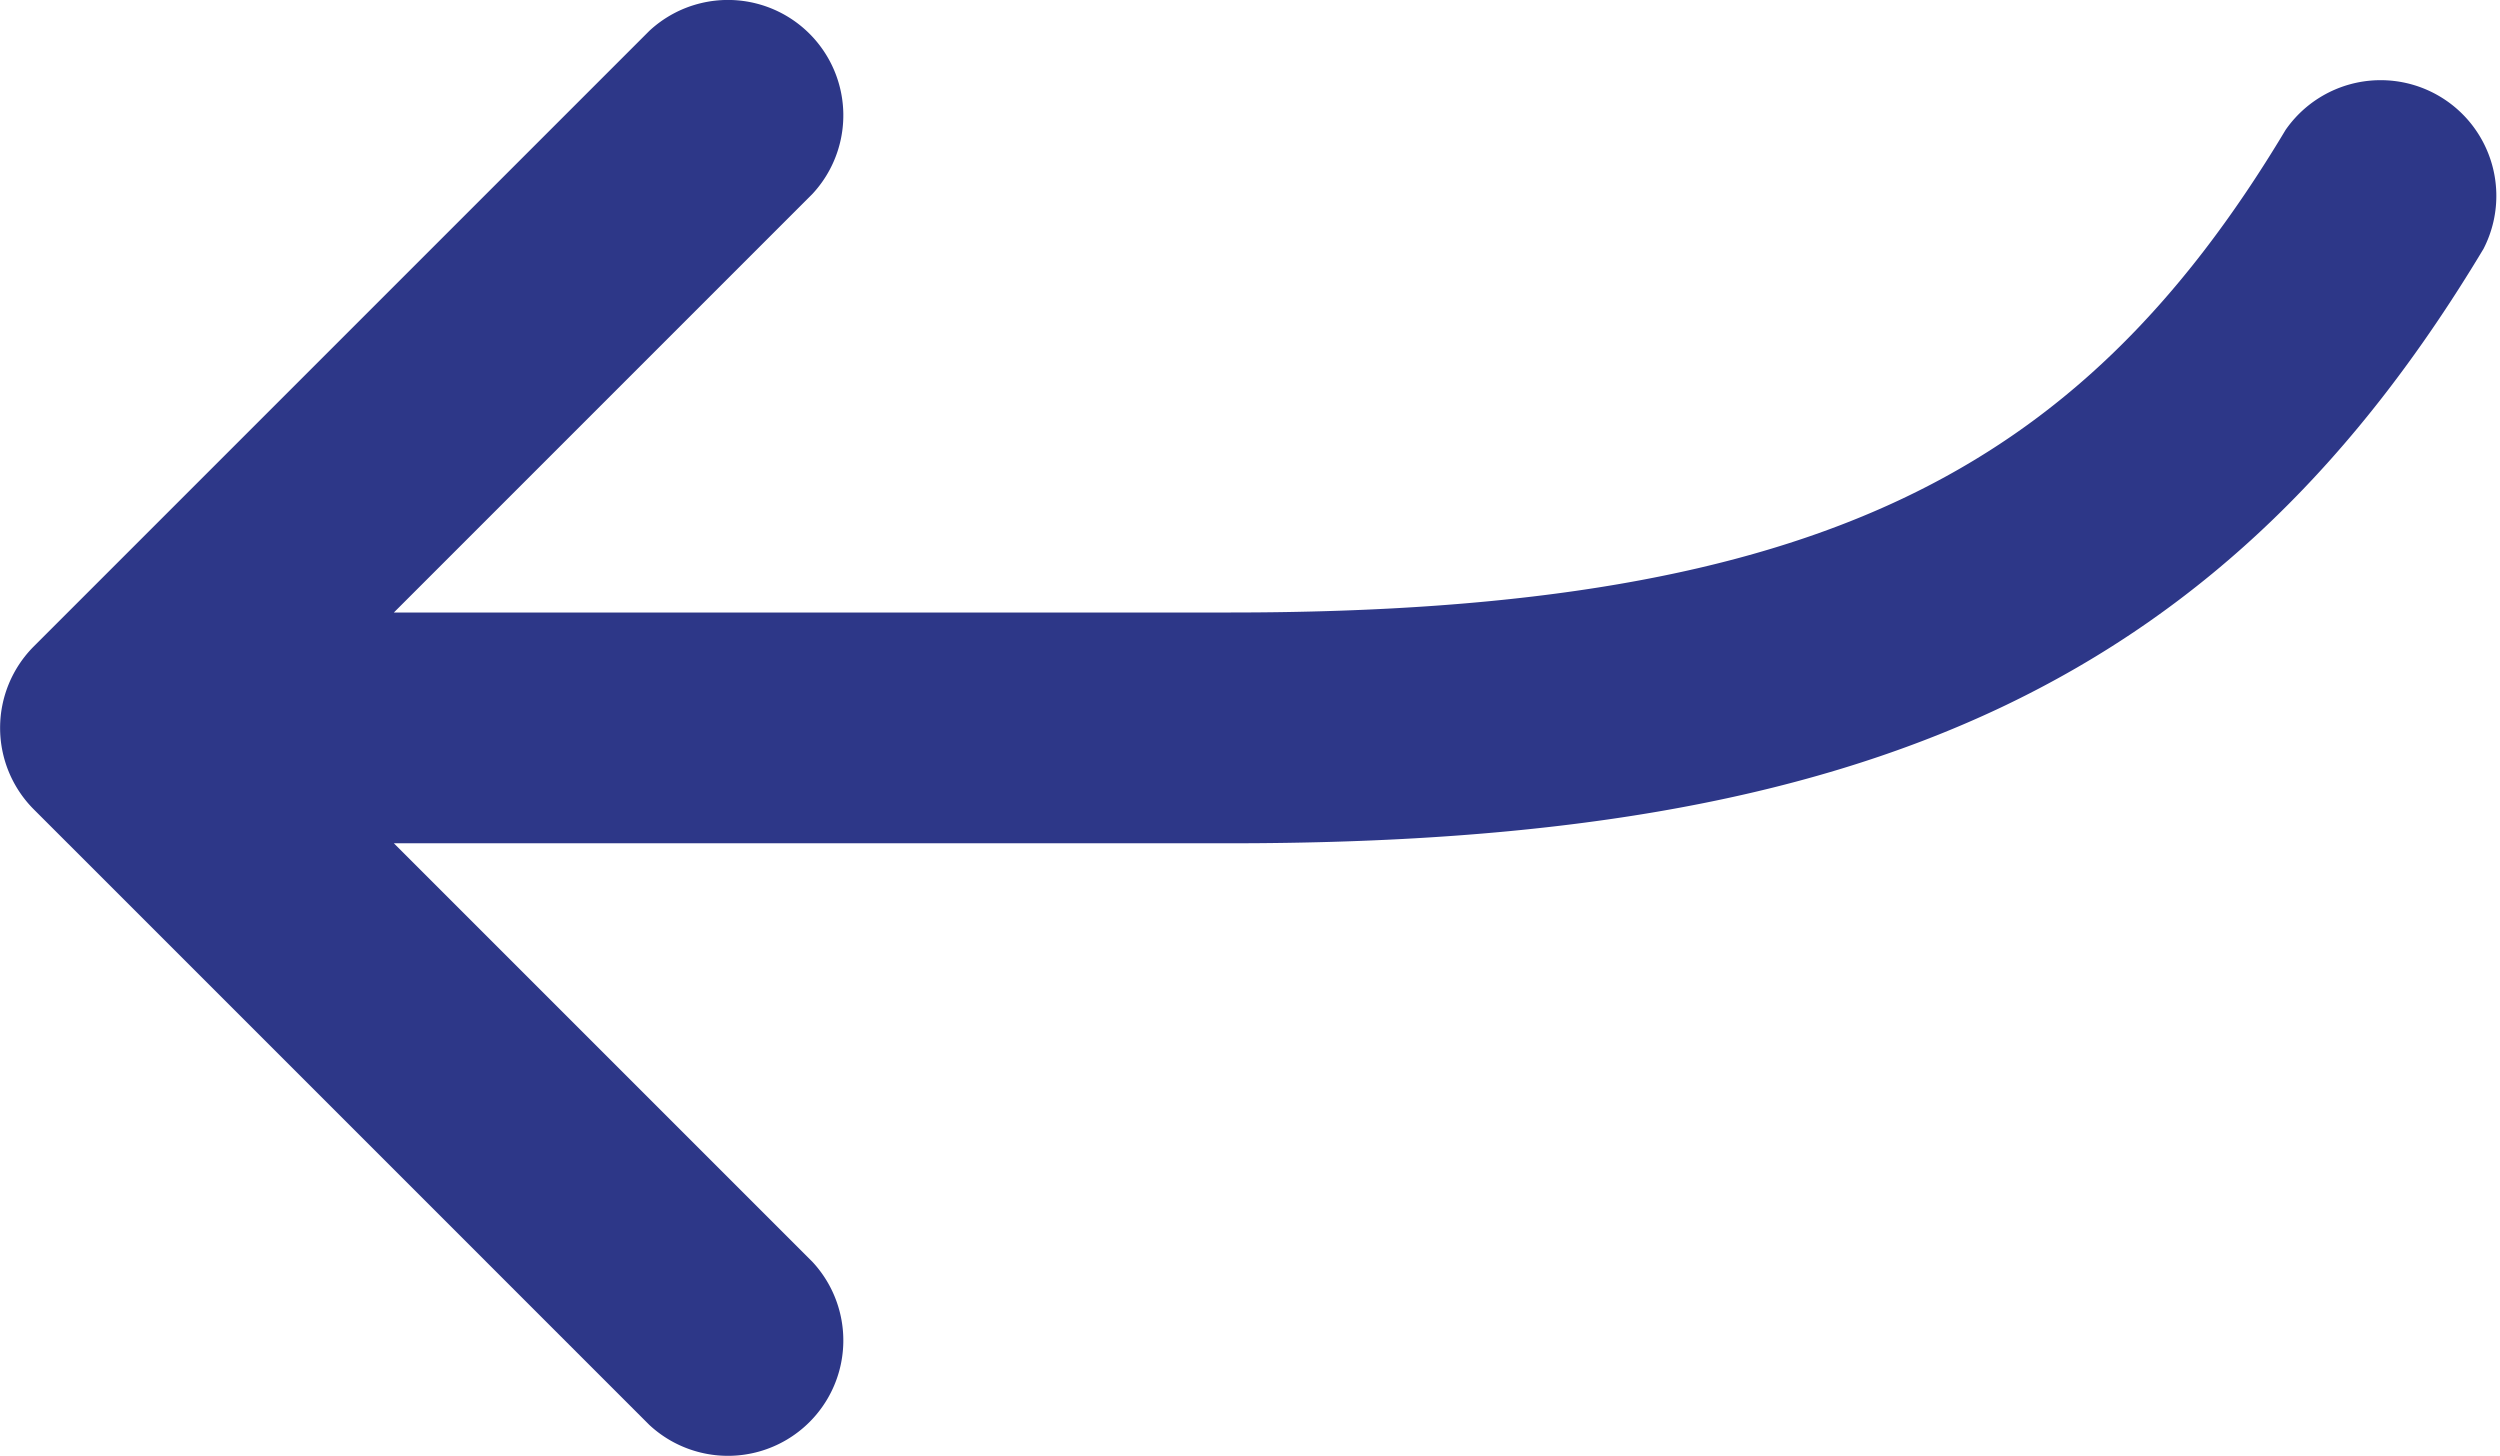
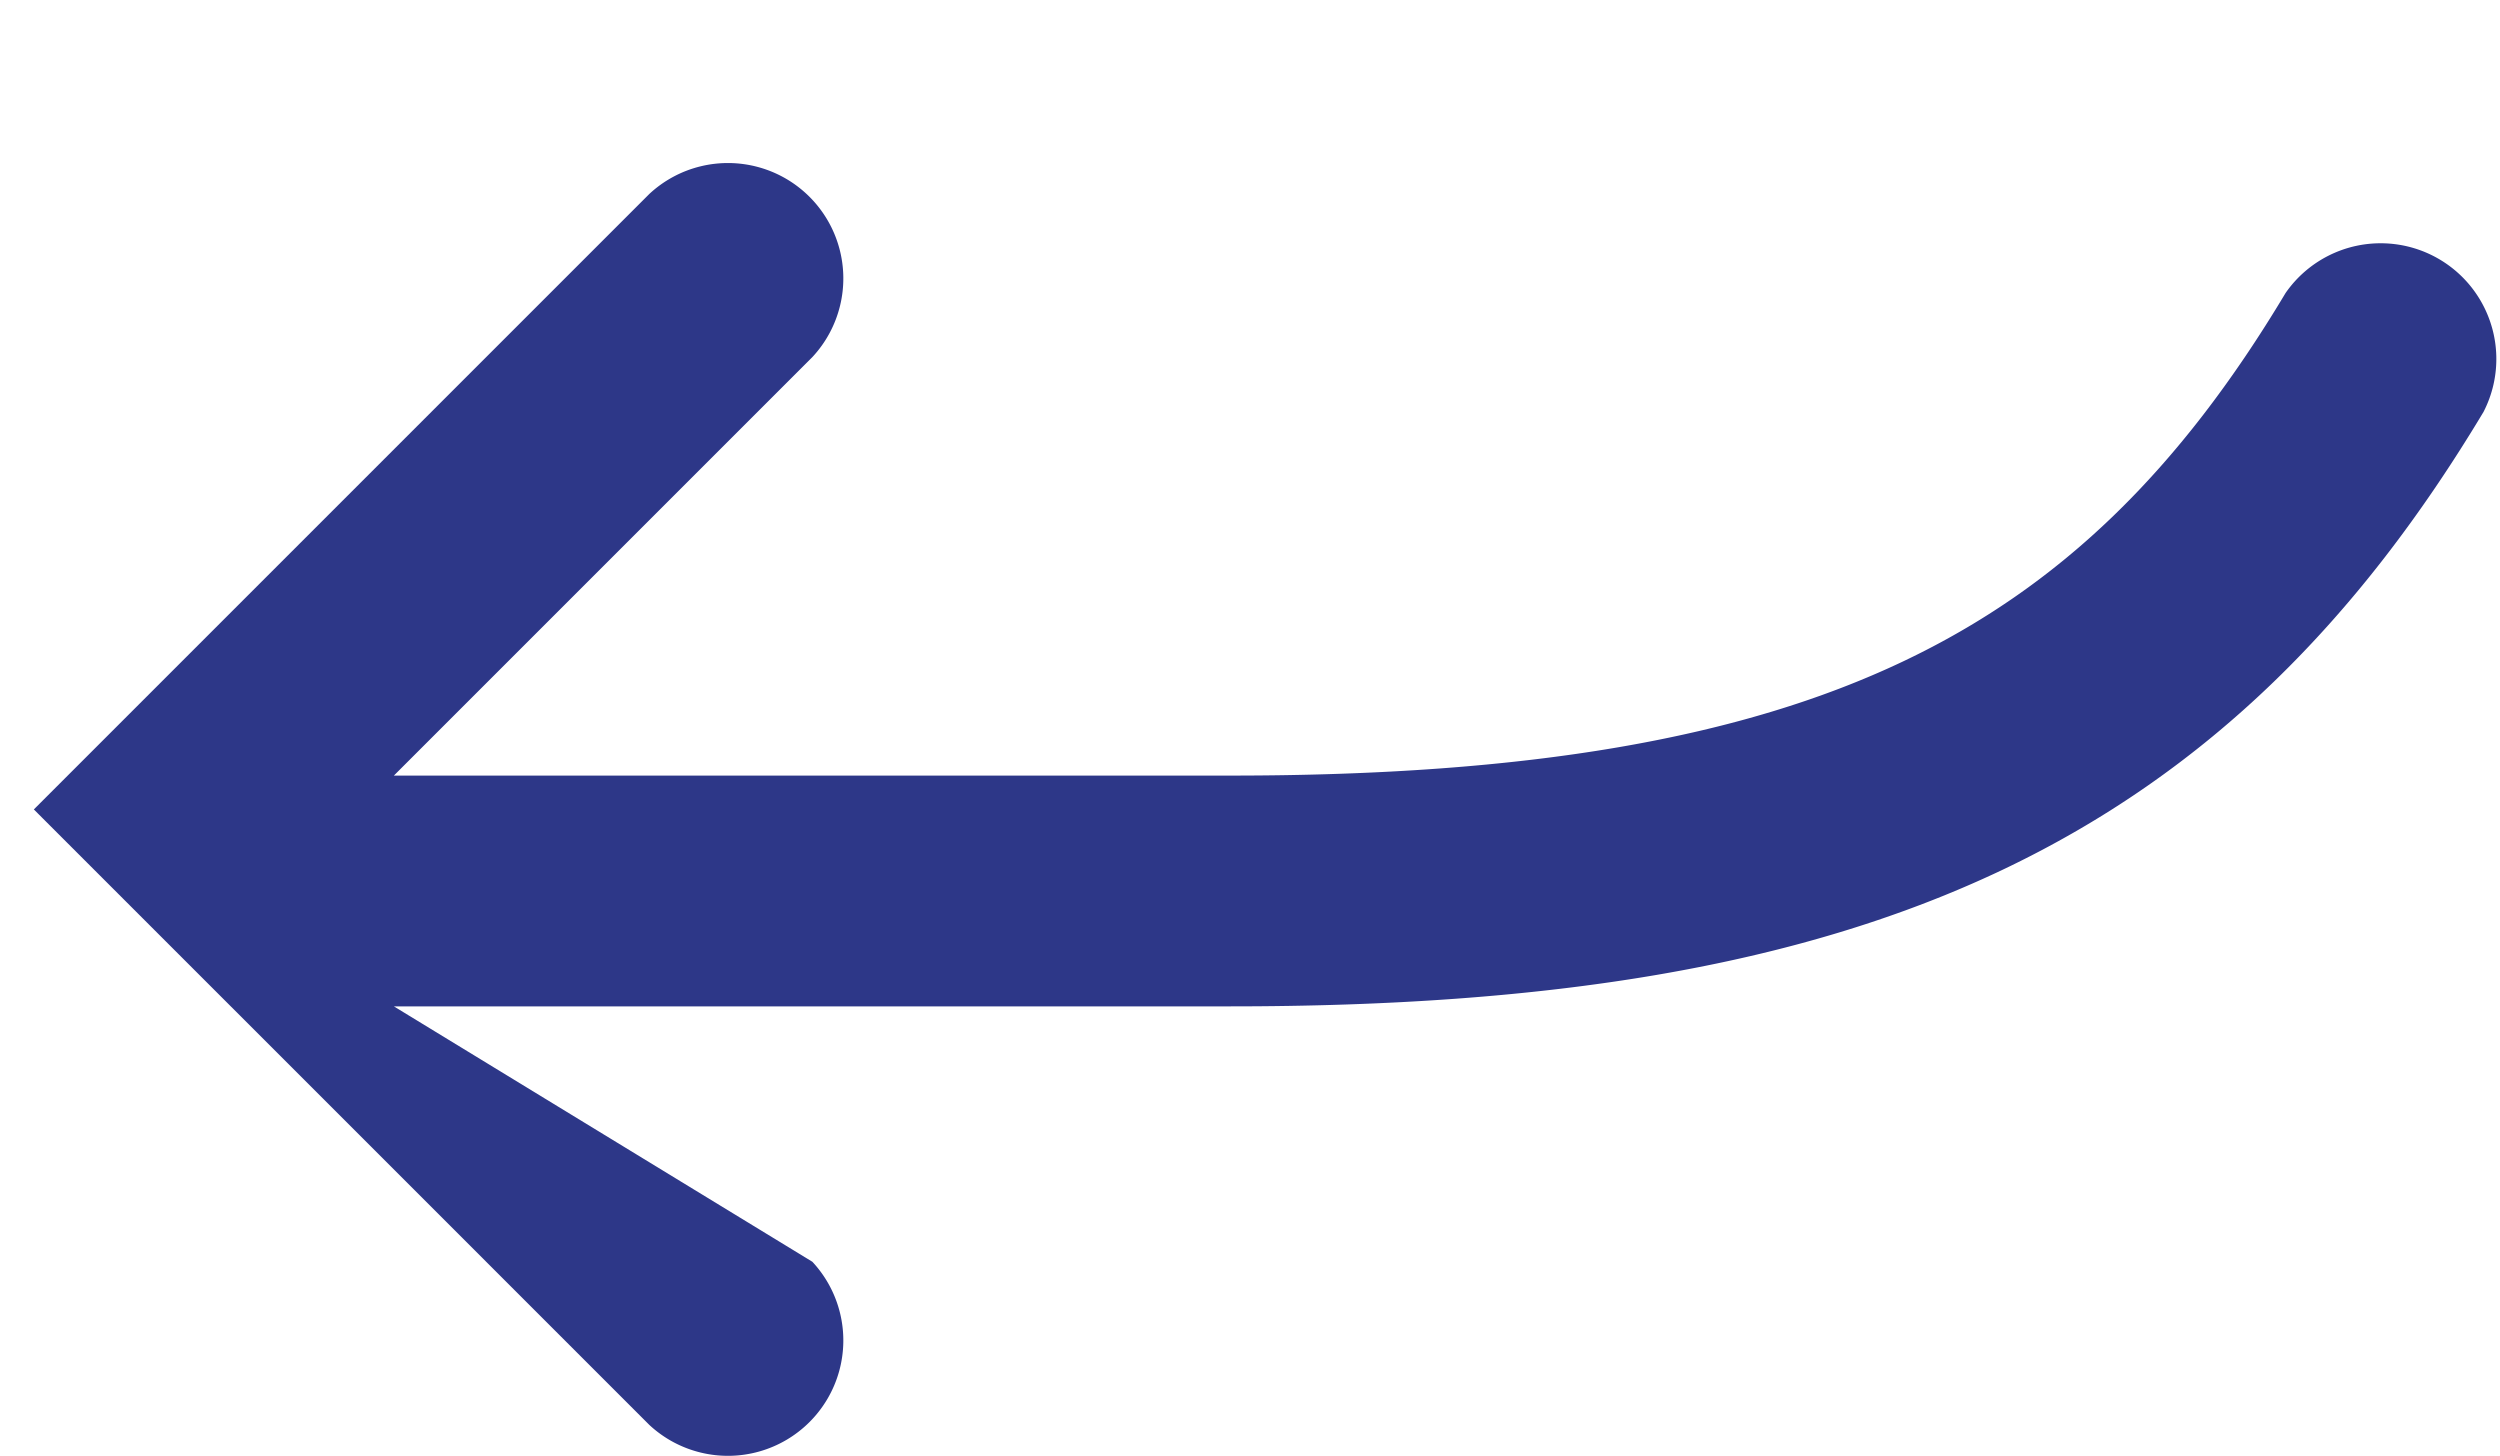
<svg xmlns="http://www.w3.org/2000/svg" width="16.249" height="9.463" fill="none" version="1.1" id="svg4">
-   <path d="M5.28 8.201a.75.75 0 01-1.06 1.06l-4-4a.75.75 0 010-1.06l4-4a.75.75 0 011.06 1.06l-2.72 2.72H8c1.946 0 3.32-.245 4.365-.74 1.026-.486 1.8-1.243 2.49-2.396a.752.752 0 011.287.772c-.808 1.347-1.785 2.34-3.134 2.98-1.33.63-2.956.884-5.009.884H2.56z" fill="#2d3788" id="path2" />
+   <path d="M5.28 8.201a.75.75 0 01-1.06 1.06l-4-4l4-4a.75.75 0 011.06 1.06l-2.72 2.72H8c1.946 0 3.32-.245 4.365-.74 1.026-.486 1.8-1.243 2.49-2.396a.752.752 0 011.287.772c-.808 1.347-1.785 2.34-3.134 2.98-1.33.63-2.956.884-5.009.884H2.56z" fill="#2d3788" id="path2" />
</svg>